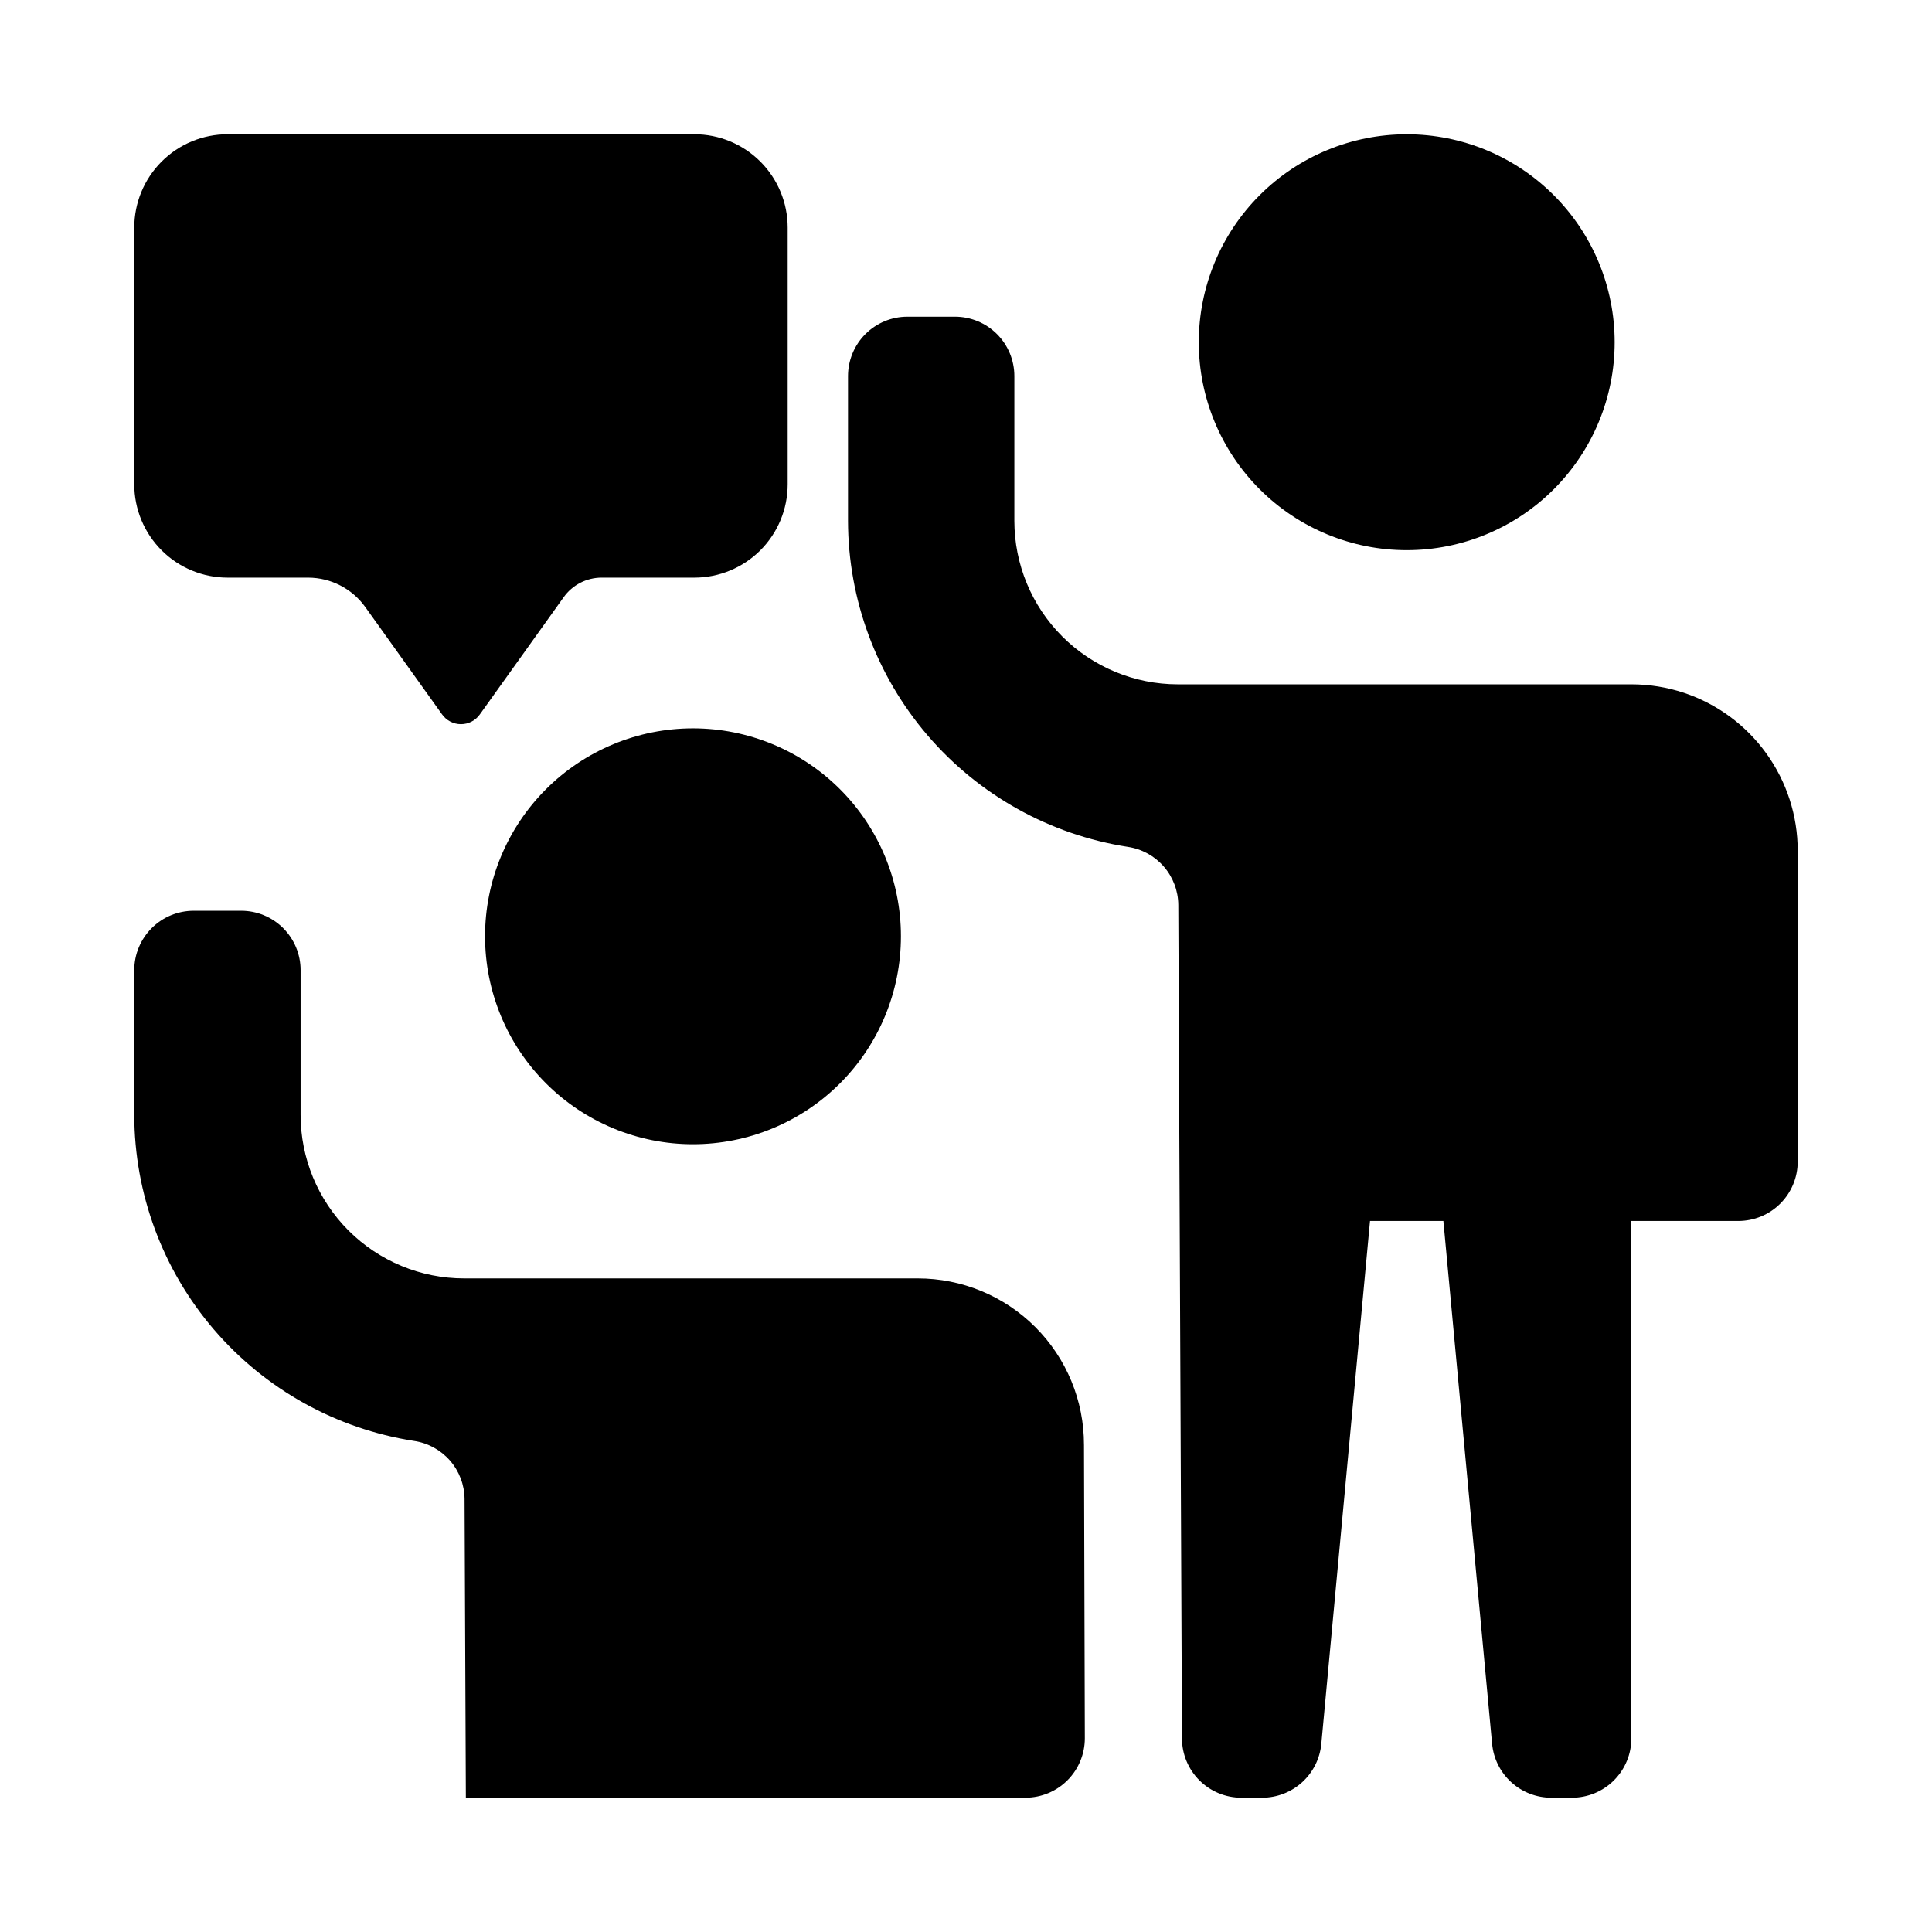
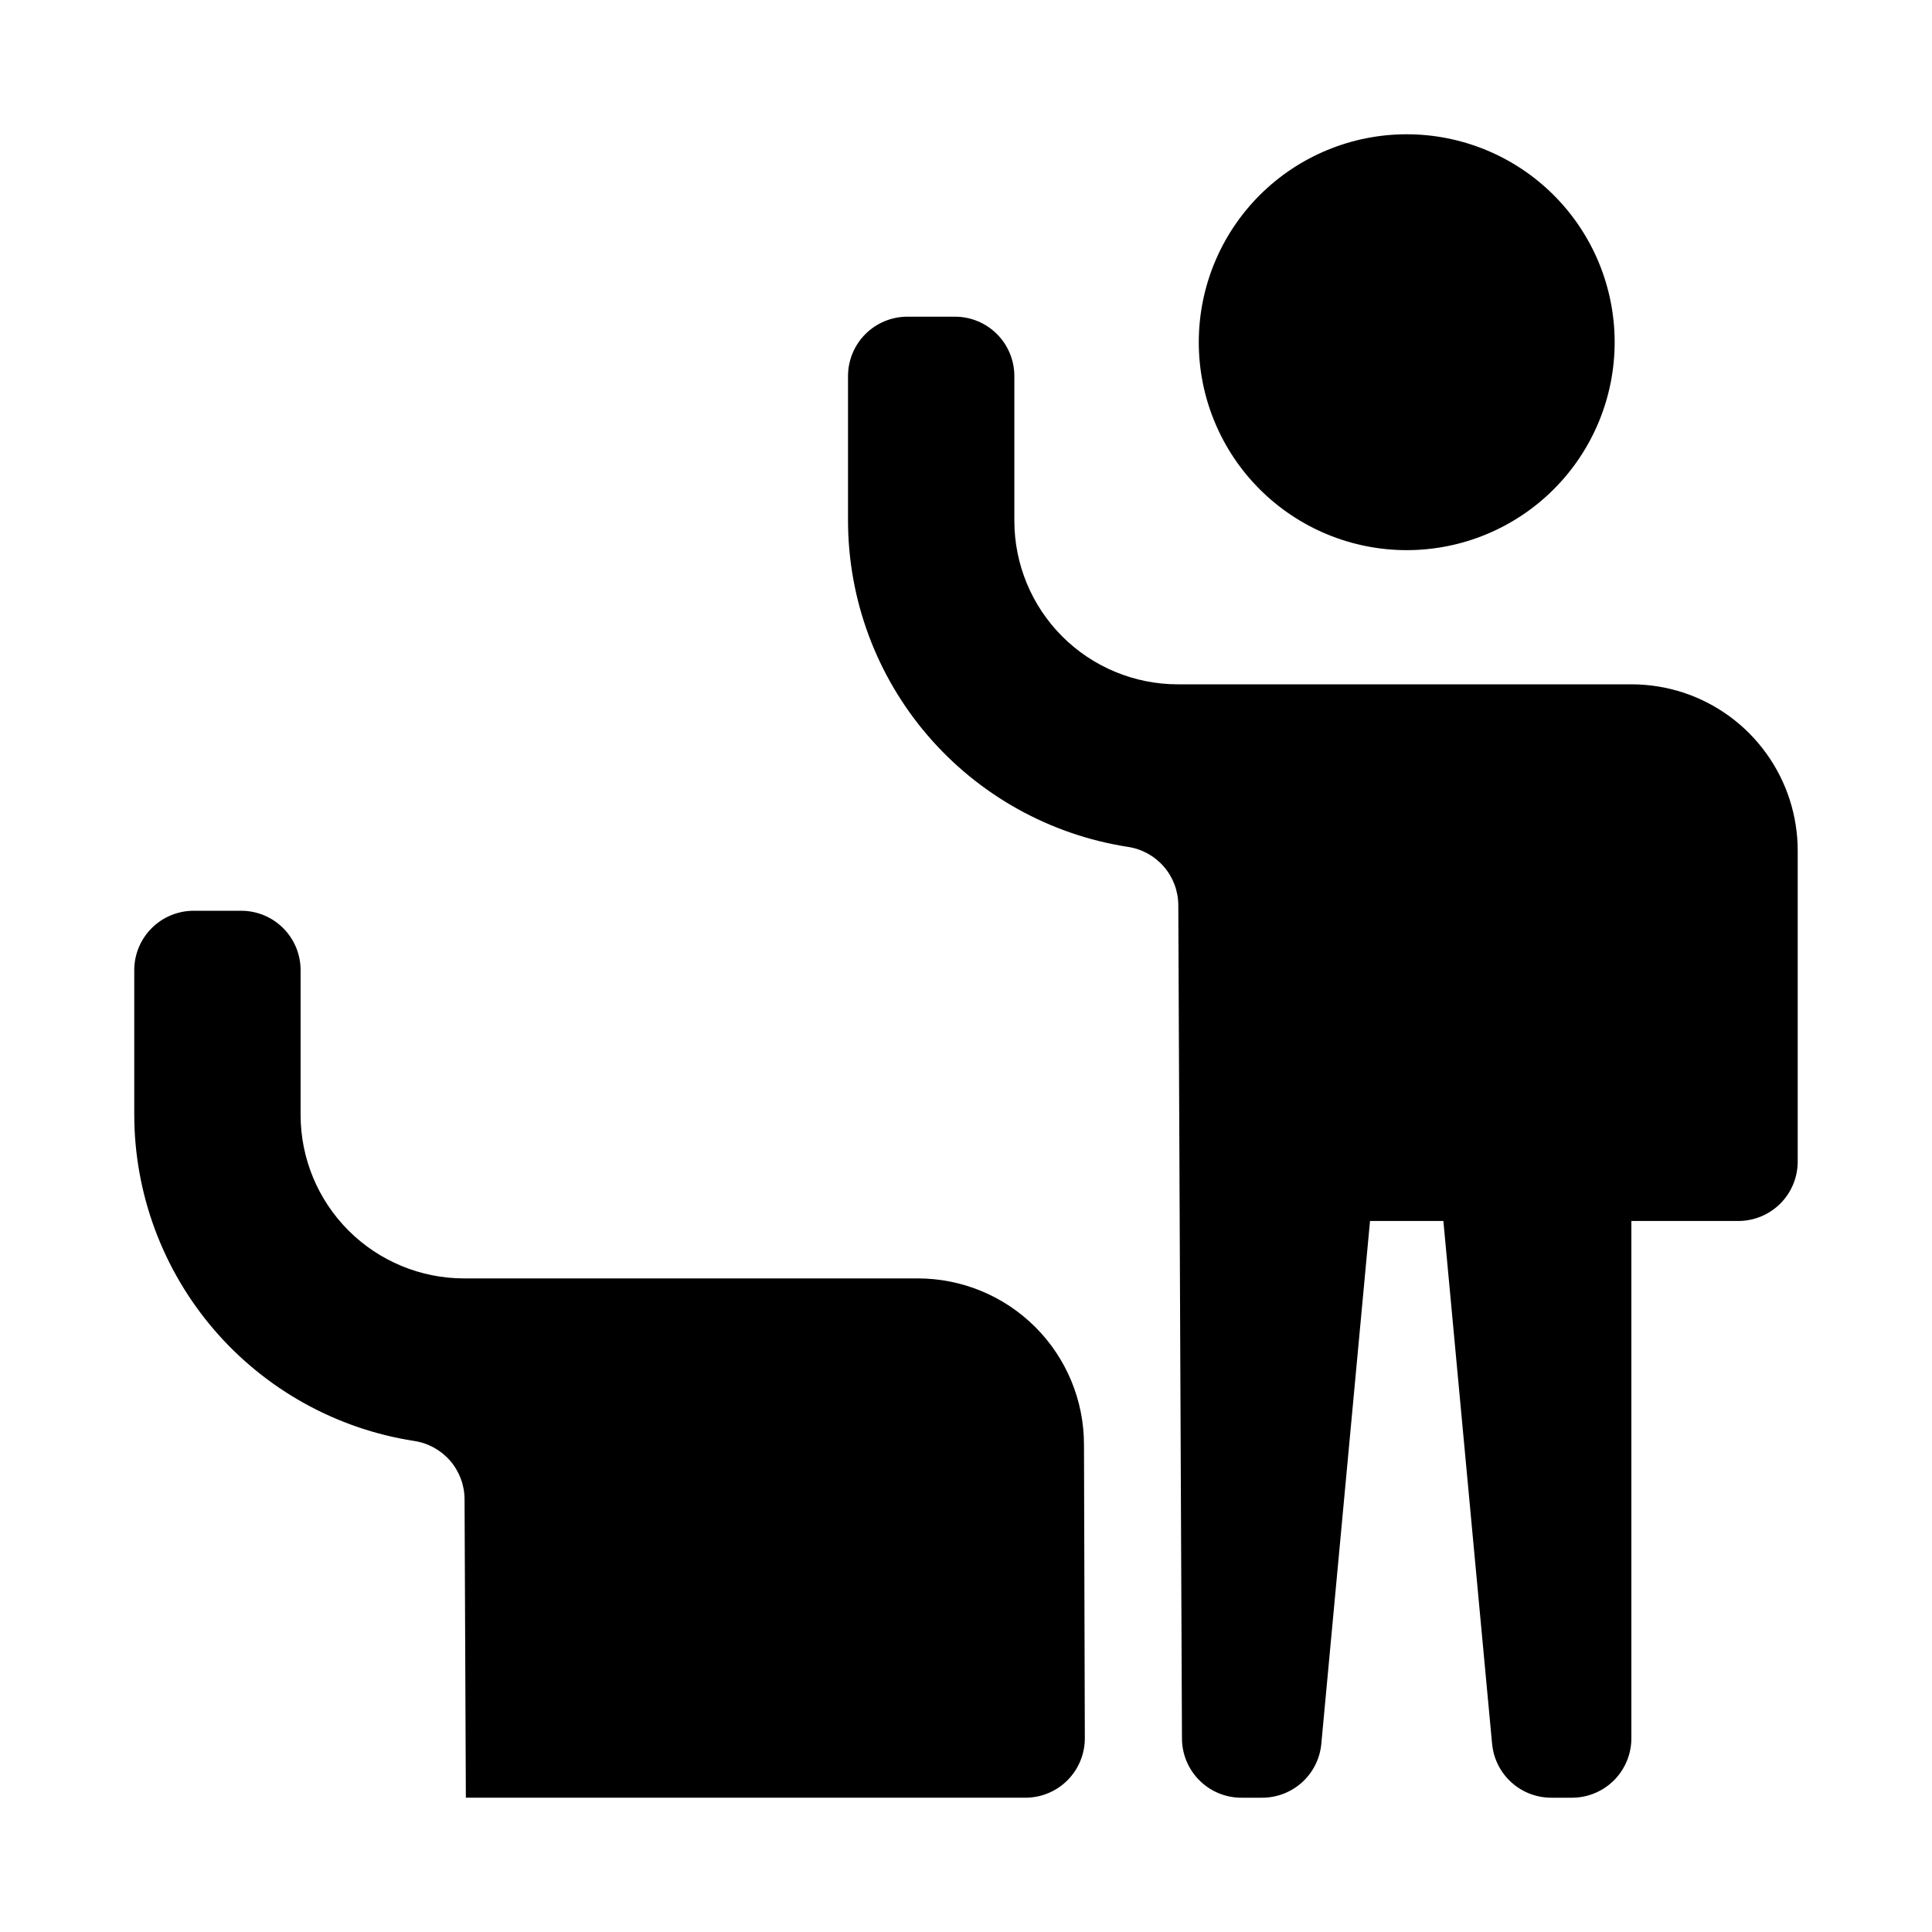
<svg xmlns="http://www.w3.org/2000/svg" fill="#000000" width="800px" height="800px" version="1.1" viewBox="144 144 512 512">
  <g>
-     <path d="m272.54 392.12c0 14.617 5.805 28.637 16.141 38.969 10.332 10.336 24.348 16.145 38.965 16.145s28.633-5.805 38.969-16.141c10.336-10.332 16.141-24.352 16.141-38.965 0.004-14.617-5.805-28.633-16.137-38.969-10.336-10.336-24.355-16.141-38.969-16.141-14.617 0-28.633 5.805-38.965 16.137-10.336 10.336-16.145 24.352-16.145 38.965z" />
    <path d="m179.58 439.45c0.031 20.875 7.519 41.051 21.109 56.895 13.594 15.84 32.395 26.309 53.02 29.516 3.703 0.543 7.09 2.391 9.547 5.215 2.461 2.82 3.824 6.43 3.856 10.172l0.344 79.164h148.29c4.176 0 8.18-1.656 11.133-4.609 2.953-2.953 4.613-6.957 4.613-11.133l-0.223-77.793h-0.004c0.016-11.695-4.625-22.918-12.895-31.188-8.27-8.27-19.492-12.91-31.188-12.898h-120.18c-11.492 0-22.516-4.566-30.645-12.691-8.129-8.129-12.695-19.152-12.695-30.648v-38.348c0.004-4.176-1.656-8.18-4.609-11.133-2.953-2.953-6.957-4.613-11.133-4.609h-12.598c-4.176 0-8.18 1.656-11.129 4.609-2.953 2.953-4.613 6.957-4.613 11.133z" />
    <path d="m571.9 234.69c0-14.617-5.805-28.633-16.141-38.969-10.336-10.332-24.352-16.137-38.965-16.137-14.617 0-28.633 5.805-38.969 16.141-10.332 10.336-16.137 24.352-16.137 38.969 0 14.613 5.805 28.629 16.141 38.965 10.336 10.332 24.352 16.137 38.969 16.137 14.613 0 28.629-5.805 38.965-16.141 10.332-10.336 16.137-24.352 16.137-38.965z" />
    <path d="m590.26 327.6c-4.492-1.488-9.195-2.246-13.93-2.246h-120.18c-11.492 0-22.516-4.566-30.645-12.691-8.125-8.129-12.691-19.152-12.691-30.645v-38.352c0-4.176-1.656-8.18-4.609-11.133s-6.957-4.609-11.133-4.609h-12.598c-4.176 0-8.18 1.656-11.133 4.609-2.949 2.953-4.609 6.957-4.609 11.133v38.352c0.031 20.871 7.519 41.047 21.109 56.891 13.594 15.84 32.395 26.309 53.02 29.516 3.703 0.543 7.09 2.391 9.547 5.215 2.457 2.82 3.824 6.43 3.852 10.172l0.973 220.93c0.016 4.16 1.684 8.148 4.633 11.086 2.953 2.938 6.945 4.586 11.109 4.586h5.512c3.922 0 7.703-1.465 10.605-4.106 2.898-2.641 4.707-6.269 5.07-10.176l12.906-138.56h19.441l12.91 138.56h0.004c0.363 3.906 2.172 7.535 5.07 10.176 2.898 2.641 6.68 4.106 10.602 4.106h5.488c4.176 0 8.184-1.656 11.133-4.609 2.953-2.953 4.613-6.957 4.613-11.133v-137.1h28.34c4.176 0 8.18-1.656 11.133-4.609 2.953-2.953 4.609-6.957 4.609-11.133v-82.391c0-9.258-2.91-18.277-8.324-25.785-5.41-7.512-13.047-13.125-21.828-16.055z" />
-     <path d="m328 179.58h-123.68c-6.562-0.004-12.855 2.602-17.492 7.242-4.641 4.637-7.246 10.93-7.246 17.492v68.027c-0.004 6.562 2.606 12.855 7.242 17.496 4.641 4.637 10.934 7.242 17.496 7.242h21.395c5.988 0.027 11.602 2.922 15.09 7.793l20.348 28.449v-0.004c1.148 1.629 3.019 2.598 5.012 2.598 1.992 0 3.859-0.969 5.008-2.598l22.199-31.043c2.32-3.262 6.078-5.199 10.082-5.195h24.551c6.562 0 12.855-2.606 17.496-7.242 4.641-4.641 7.246-10.934 7.242-17.496v-68.027c0.004-6.562-2.606-12.855-7.242-17.492-4.641-4.641-10.934-7.246-17.496-7.242z" />
  </g>
</svg>